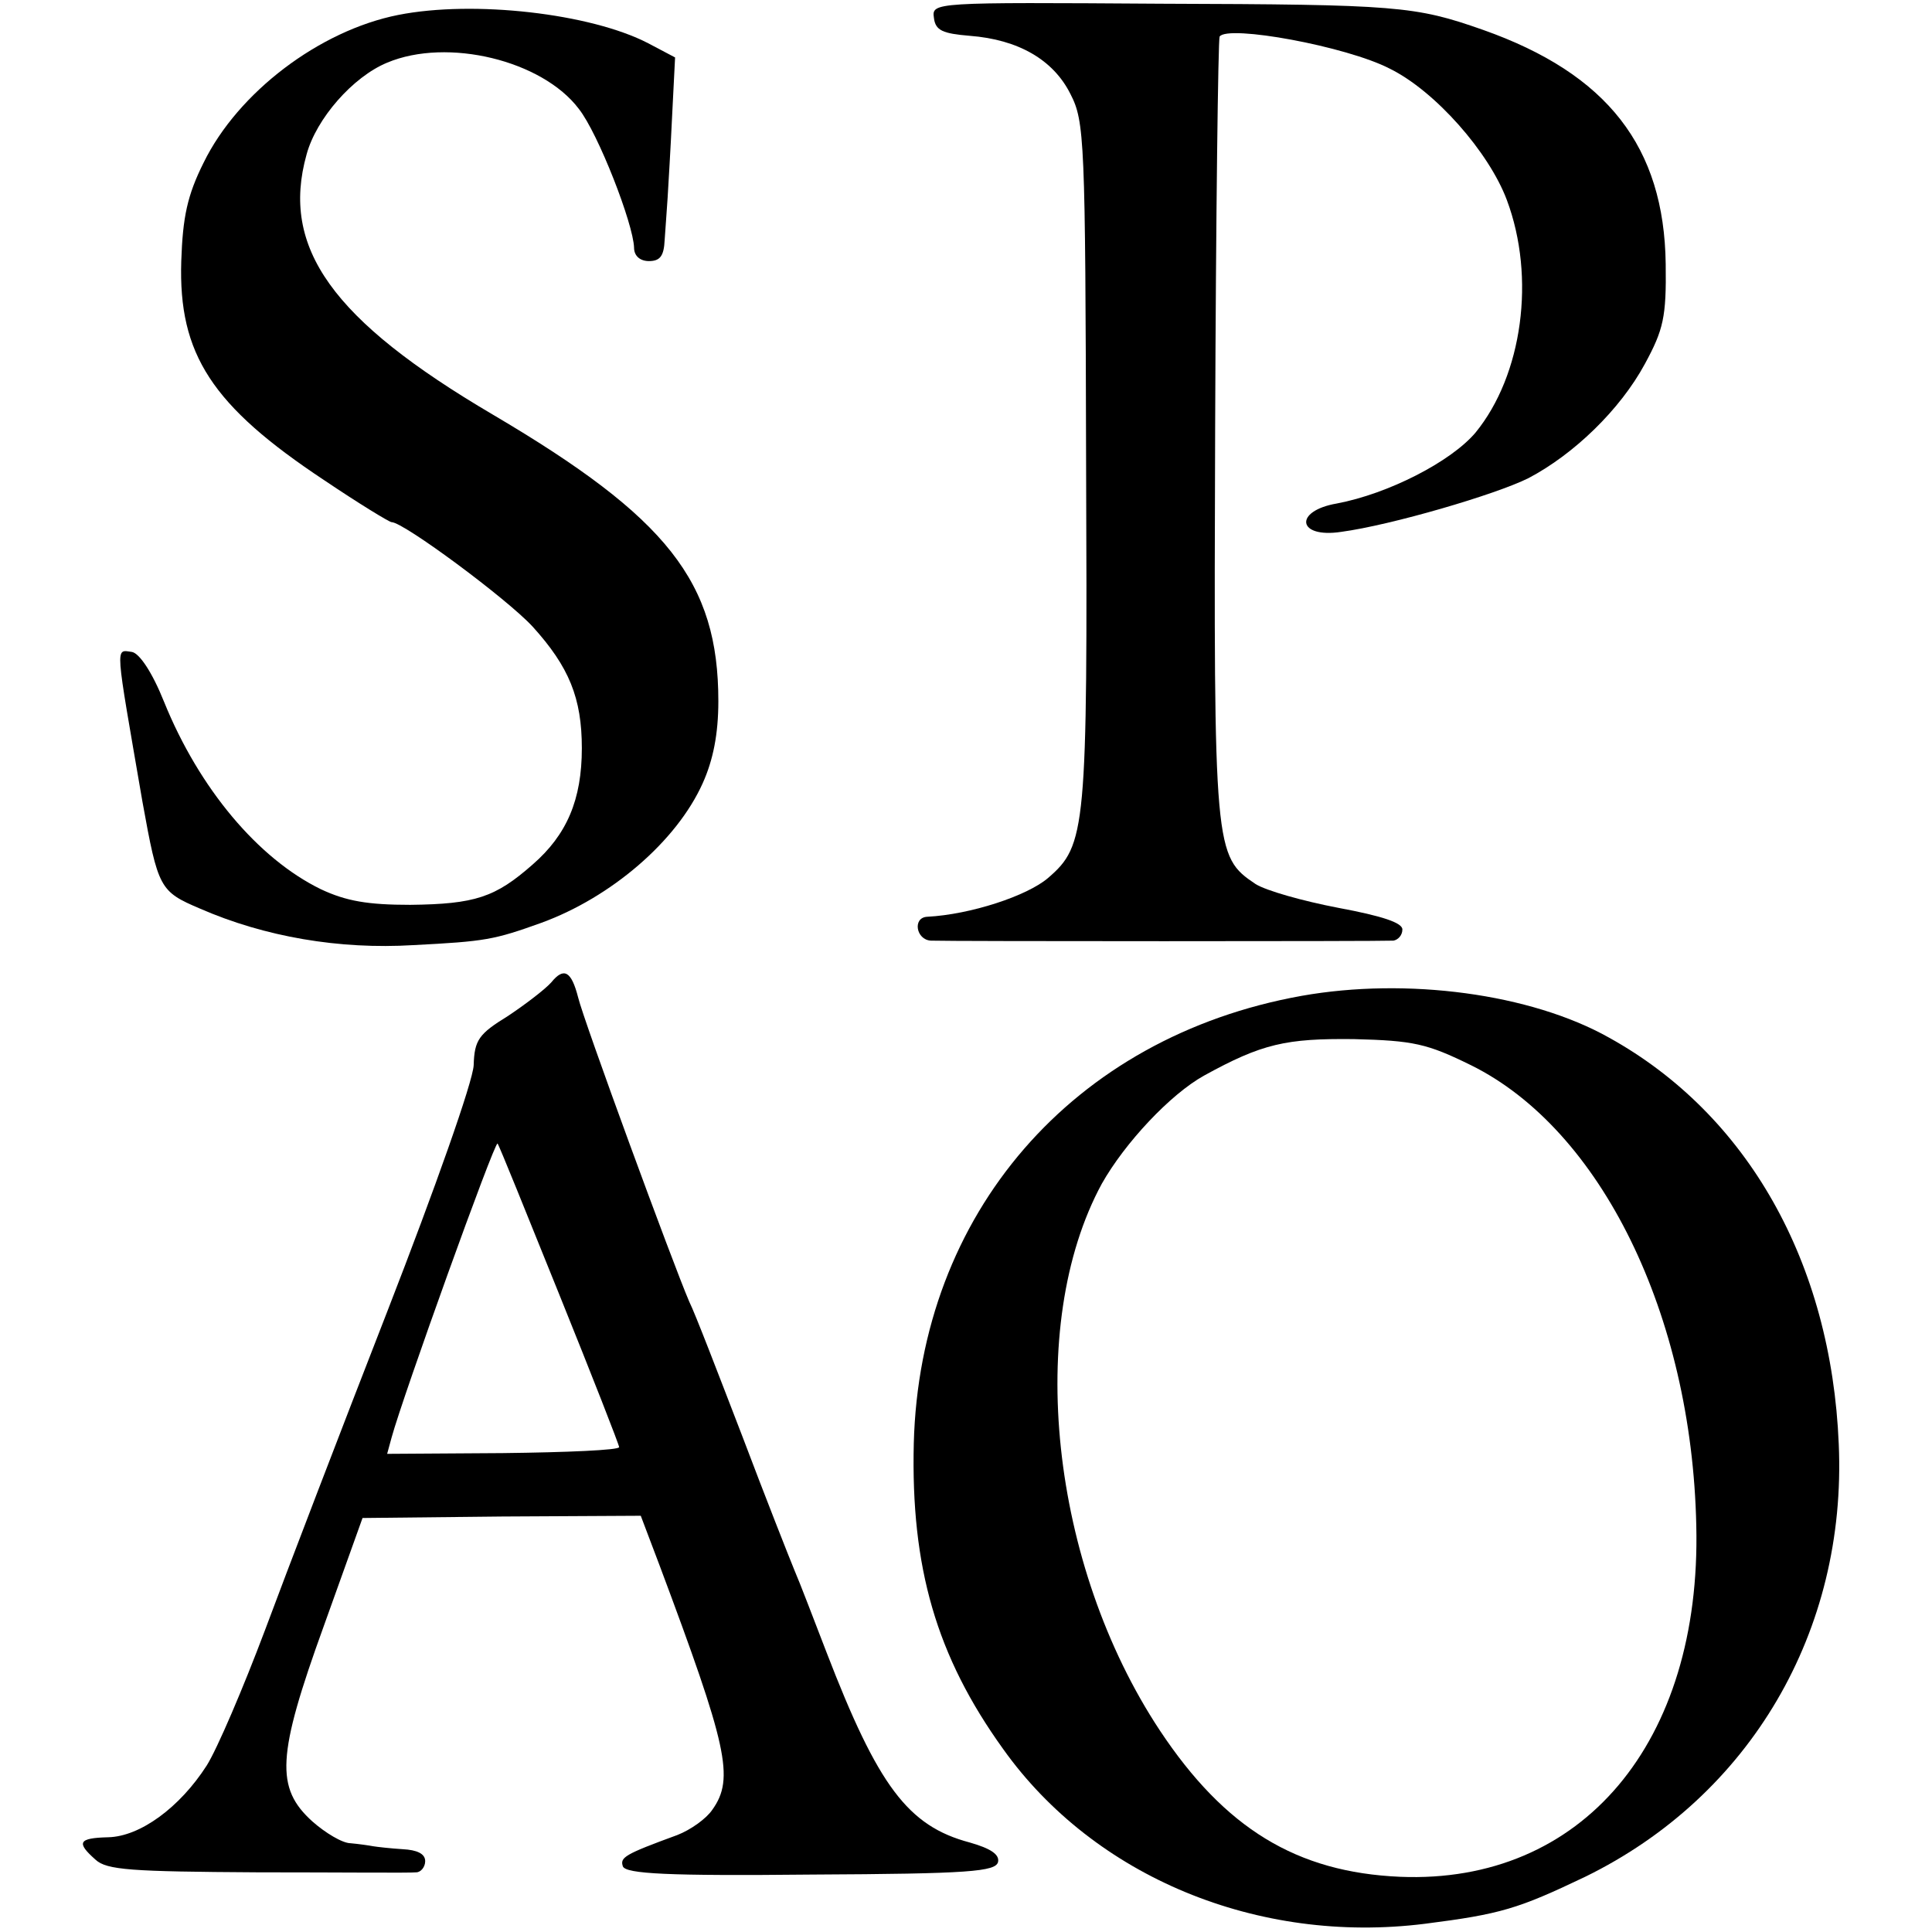
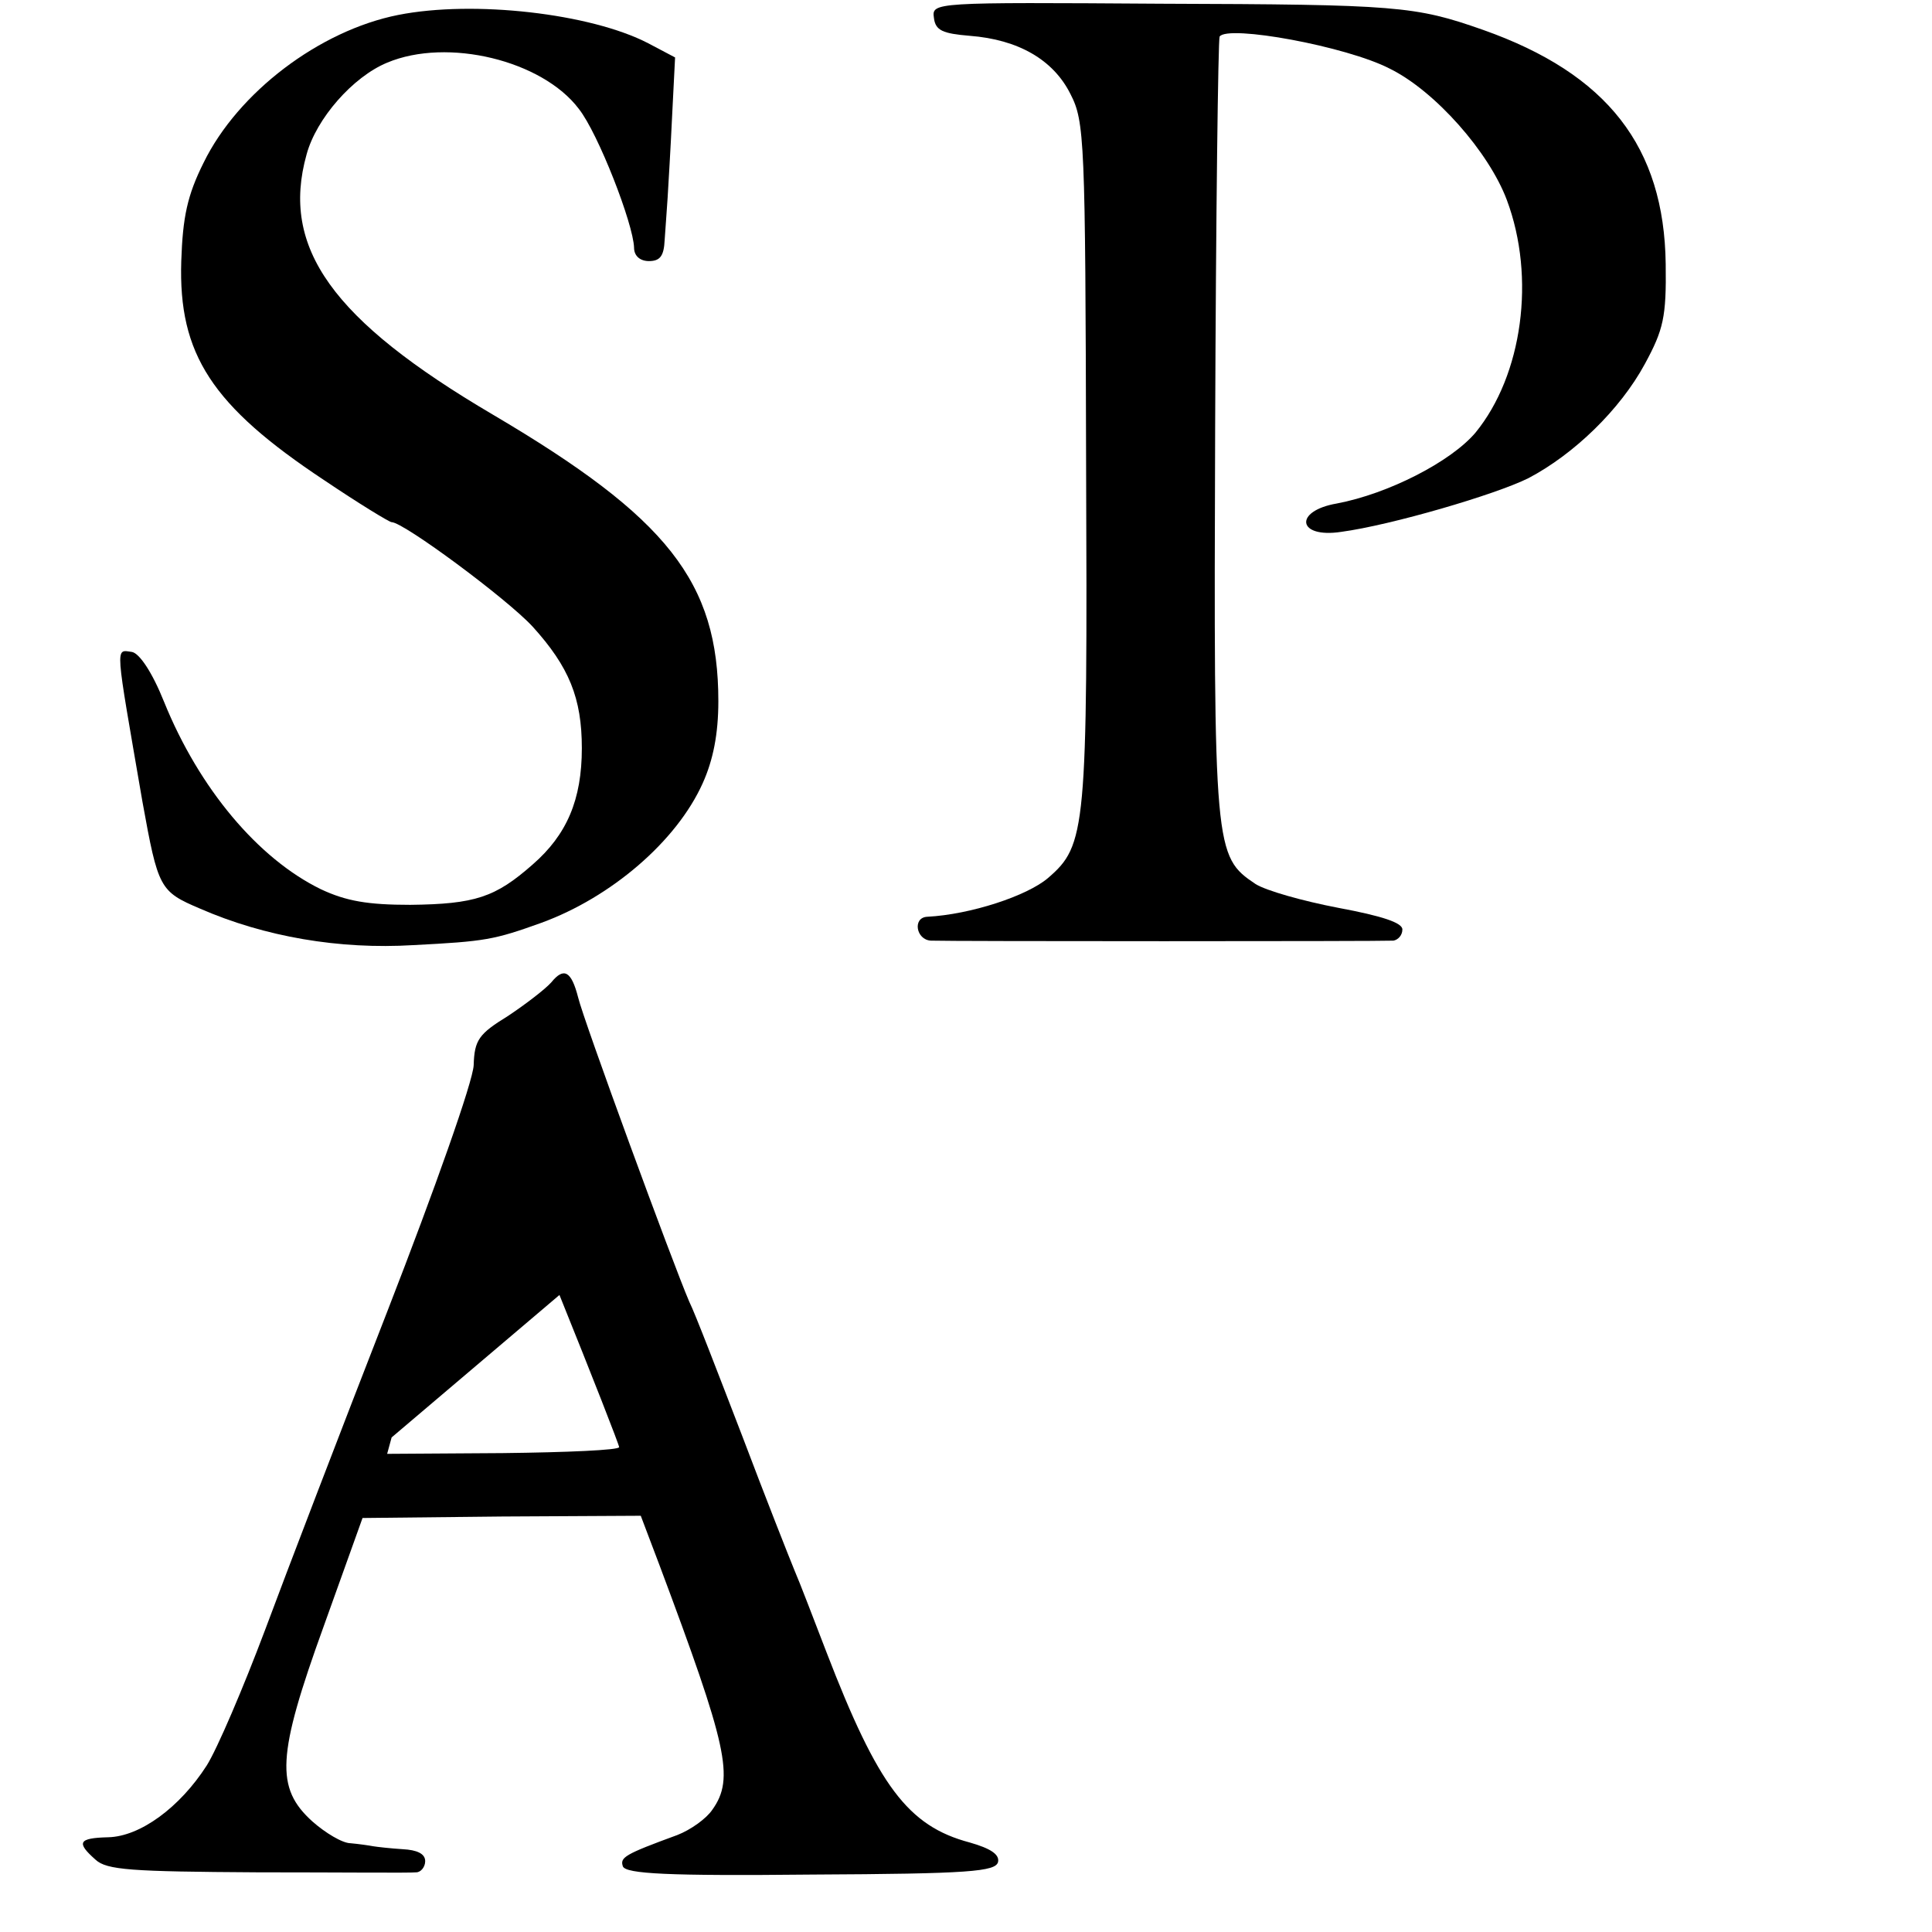
<svg xmlns="http://www.w3.org/2000/svg" version="1.0" width="259pt" height="259pt" viewBox="0 0 259 259" preserveAspectRatio="xMidYMid meet">
  <g transform="translate(0,259) scale(0.1,-0.1)" fill="#000000" stroke="none">
    <path d="M1252 2566 c2 -17 12 -21 48 -24 65 -5 112 -32 135 -78 19 -37 20 -60 21 -495 2 -492 0 -512 -51 -556 -28 -24 -104 -49 -162 -52 -20 -1 -15 -31 5 -32 23 -1 604 -1 620 0 6 1 12 7 12 15 0 9 -27 18 -86 29 -47 9 -97 23 -111 32 -55 37 -56 44 -54 610 1 285 4 522 6 526 11 16 170 -13 228 -43 61 -30 133 -112 157 -176 39 -104 21 -235 -42 -312 -33 -39 -117 -82 -186 -95 -58 -10 -53 -47 6 -38 67 9 207 50 251 72 61 32 123 92 156 153 25 46 29 63 28 134 -2 157 -78 255 -245 314 -91 32 -115 34 -431 35 -306 2 -308 2 -305 -19z" />
    <path d="M534 2570 c-106 -21 -215 -104 -261 -198 -22 -44 -28 -73 -30 -132 -4 -125 41 -194 192 -294 46 -31 87 -56 90 -56 16 0 155 -103 189 -140 49 -54 66 -96 66 -163 0 -69 -20 -116 -66 -156 -50 -44 -77 -53 -164 -54 -57 0 -86 5 -120 21 -84 41 -163 135 -210 251 -16 40 -33 65 -43 67 -23 3 -23 14 14 -201 21 -116 23 -120 77 -143 87 -38 187 -55 286 -49 97 5 108 7 172 30 93 34 181 109 216 187 14 31 21 66 21 110 0 160 -68 246 -302 384 -216 127 -285 224 -250 349 13 48 62 104 108 123 81 34 208 3 257 -62 26 -33 73 -154 74 -186 0 -11 8 -18 20 -18 15 0 20 7 21 28 1 15 3 41 4 57 1 17 4 66 6 109 l4 79 -36 19 c-77 40 -234 58 -335 38z" />
-     <path d="M739 1273 c-8 -9 -34 -29 -58 -45 -39 -24 -45 -32 -46 -66 -1 -22 -52 -166 -115 -328 -62 -159 -136 -352 -165 -430 -29 -77 -64 -159 -78 -181 -36 -56 -89 -95 -132 -96 -40 -1 -43 -7 -17 -30 15 -14 48 -16 217 -17 110 0 206 -1 213 0 6 0 12 7 12 15 0 10 -11 15 -30 16 -16 1 -34 3 -40 4 -5 1 -19 3 -30 4 -11 0 -34 14 -51 29 -50 45 -48 88 15 262 l52 145 187 2 186 1 25 -66 c91 -243 101 -286 71 -328 -8 -12 -29 -27 -47 -34 -71 -26 -77 -30 -73 -42 4 -10 60 -13 253 -11 212 1 247 4 250 17 2 10 -10 18 -38 26 -83 22 -123 76 -192 255 -17 44 -36 94 -43 110 -7 17 -39 98 -70 180 -32 83 -63 164 -71 180 -22 51 -142 378 -149 408 -9 35 -19 41 -36 20z m11 -419 c44 -109 80 -201 80 -204 0 -4 -70 -7 -156 -8 l-155 -1 6 22 c15 55 138 397 142 394 2 -2 39 -94 83 -203z" />
-     <path d="M1745 1255 c-307 -55 -512 -292 -520 -600 -4 -166 30 -285 120 -410 122 -171 341 -262 565 -234 102 13 125 20 215 63 221 108 351 329 340 580 -10 243 -122 442 -308 545 -105 59 -271 81 -412 56z m227 -93 c174 -86 296 -334 302 -617 7 -291 -153 -481 -397 -471 -139 6 -235 65 -322 196 -147 222 -181 543 -78 733 31 55 92 120 137 145 78 43 110 50 201 49 80 -2 98 -6 157 -35z" />
+     <path d="M739 1273 c-8 -9 -34 -29 -58 -45 -39 -24 -45 -32 -46 -66 -1 -22 -52 -166 -115 -328 -62 -159 -136 -352 -165 -430 -29 -77 -64 -159 -78 -181 -36 -56 -89 -95 -132 -96 -40 -1 -43 -7 -17 -30 15 -14 48 -16 217 -17 110 0 206 -1 213 0 6 0 12 7 12 15 0 10 -11 15 -30 16 -16 1 -34 3 -40 4 -5 1 -19 3 -30 4 -11 0 -34 14 -51 29 -50 45 -48 88 15 262 l52 145 187 2 186 1 25 -66 c91 -243 101 -286 71 -328 -8 -12 -29 -27 -47 -34 -71 -26 -77 -30 -73 -42 4 -10 60 -13 253 -11 212 1 247 4 250 17 2 10 -10 18 -38 26 -83 22 -123 76 -192 255 -17 44 -36 94 -43 110 -7 17 -39 98 -70 180 -32 83 -63 164 -71 180 -22 51 -142 378 -149 408 -9 35 -19 41 -36 20z m11 -419 c44 -109 80 -201 80 -204 0 -4 -70 -7 -156 -8 l-155 -1 6 22 z" />
  </g>
</svg>